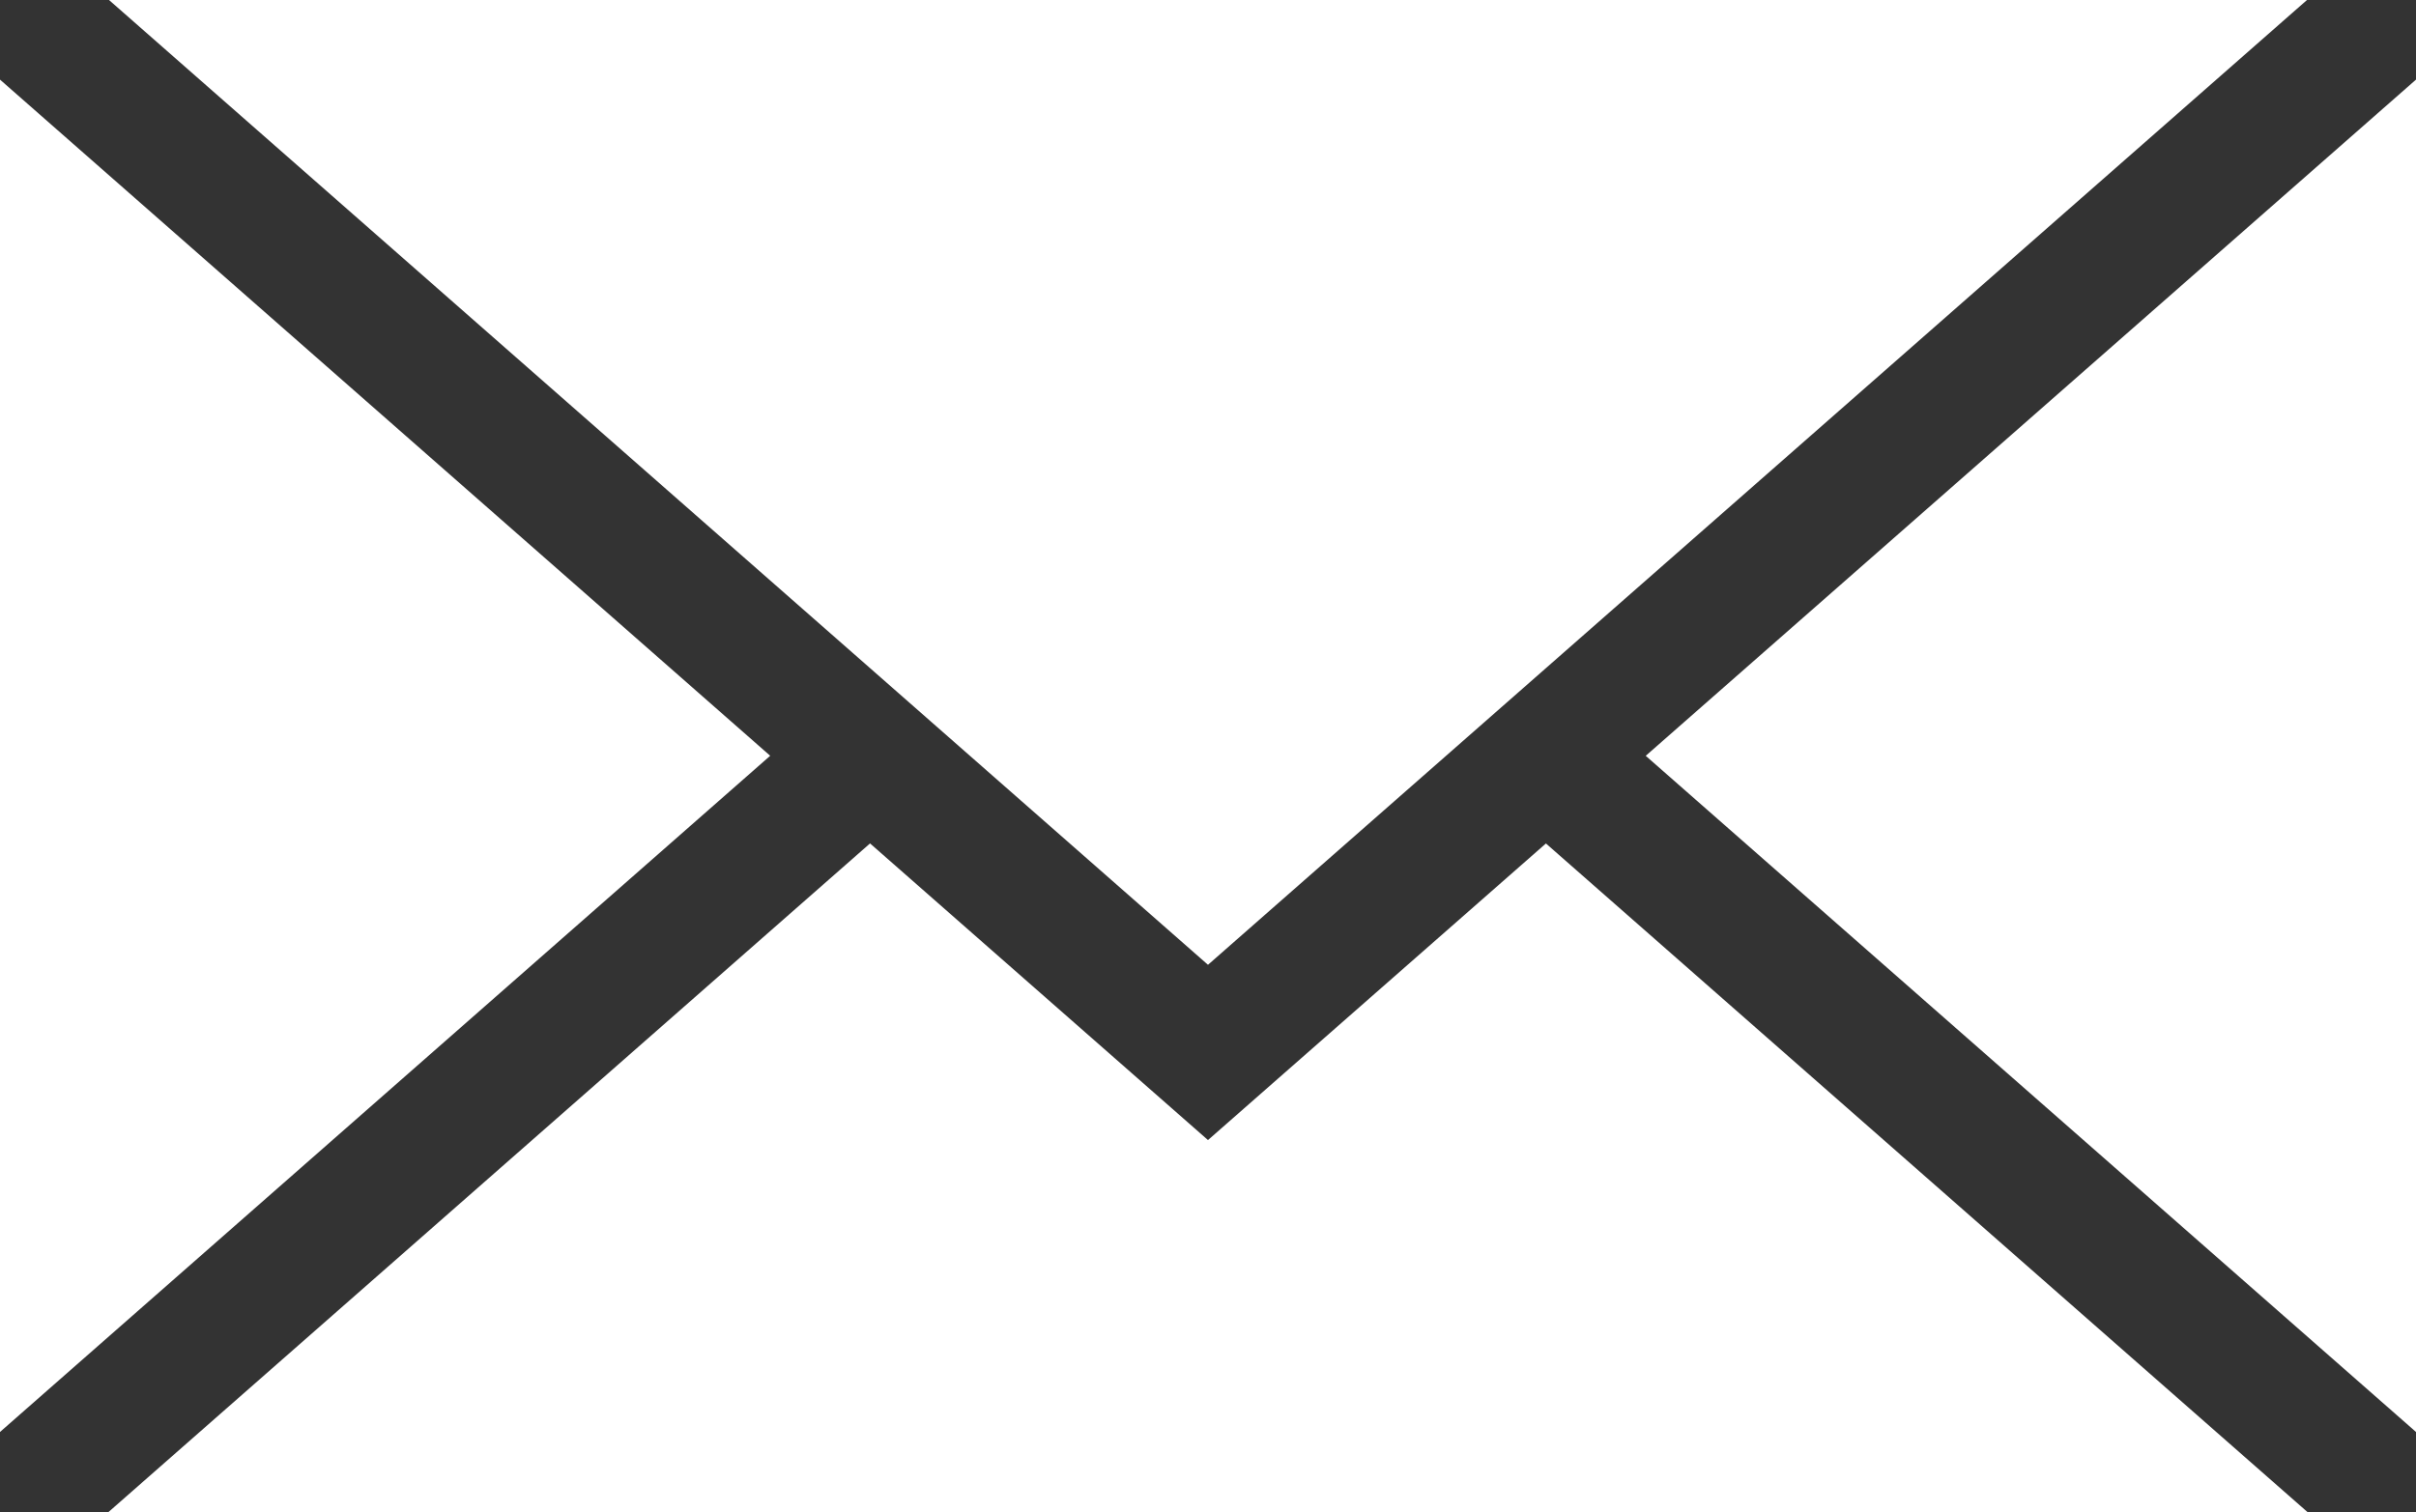
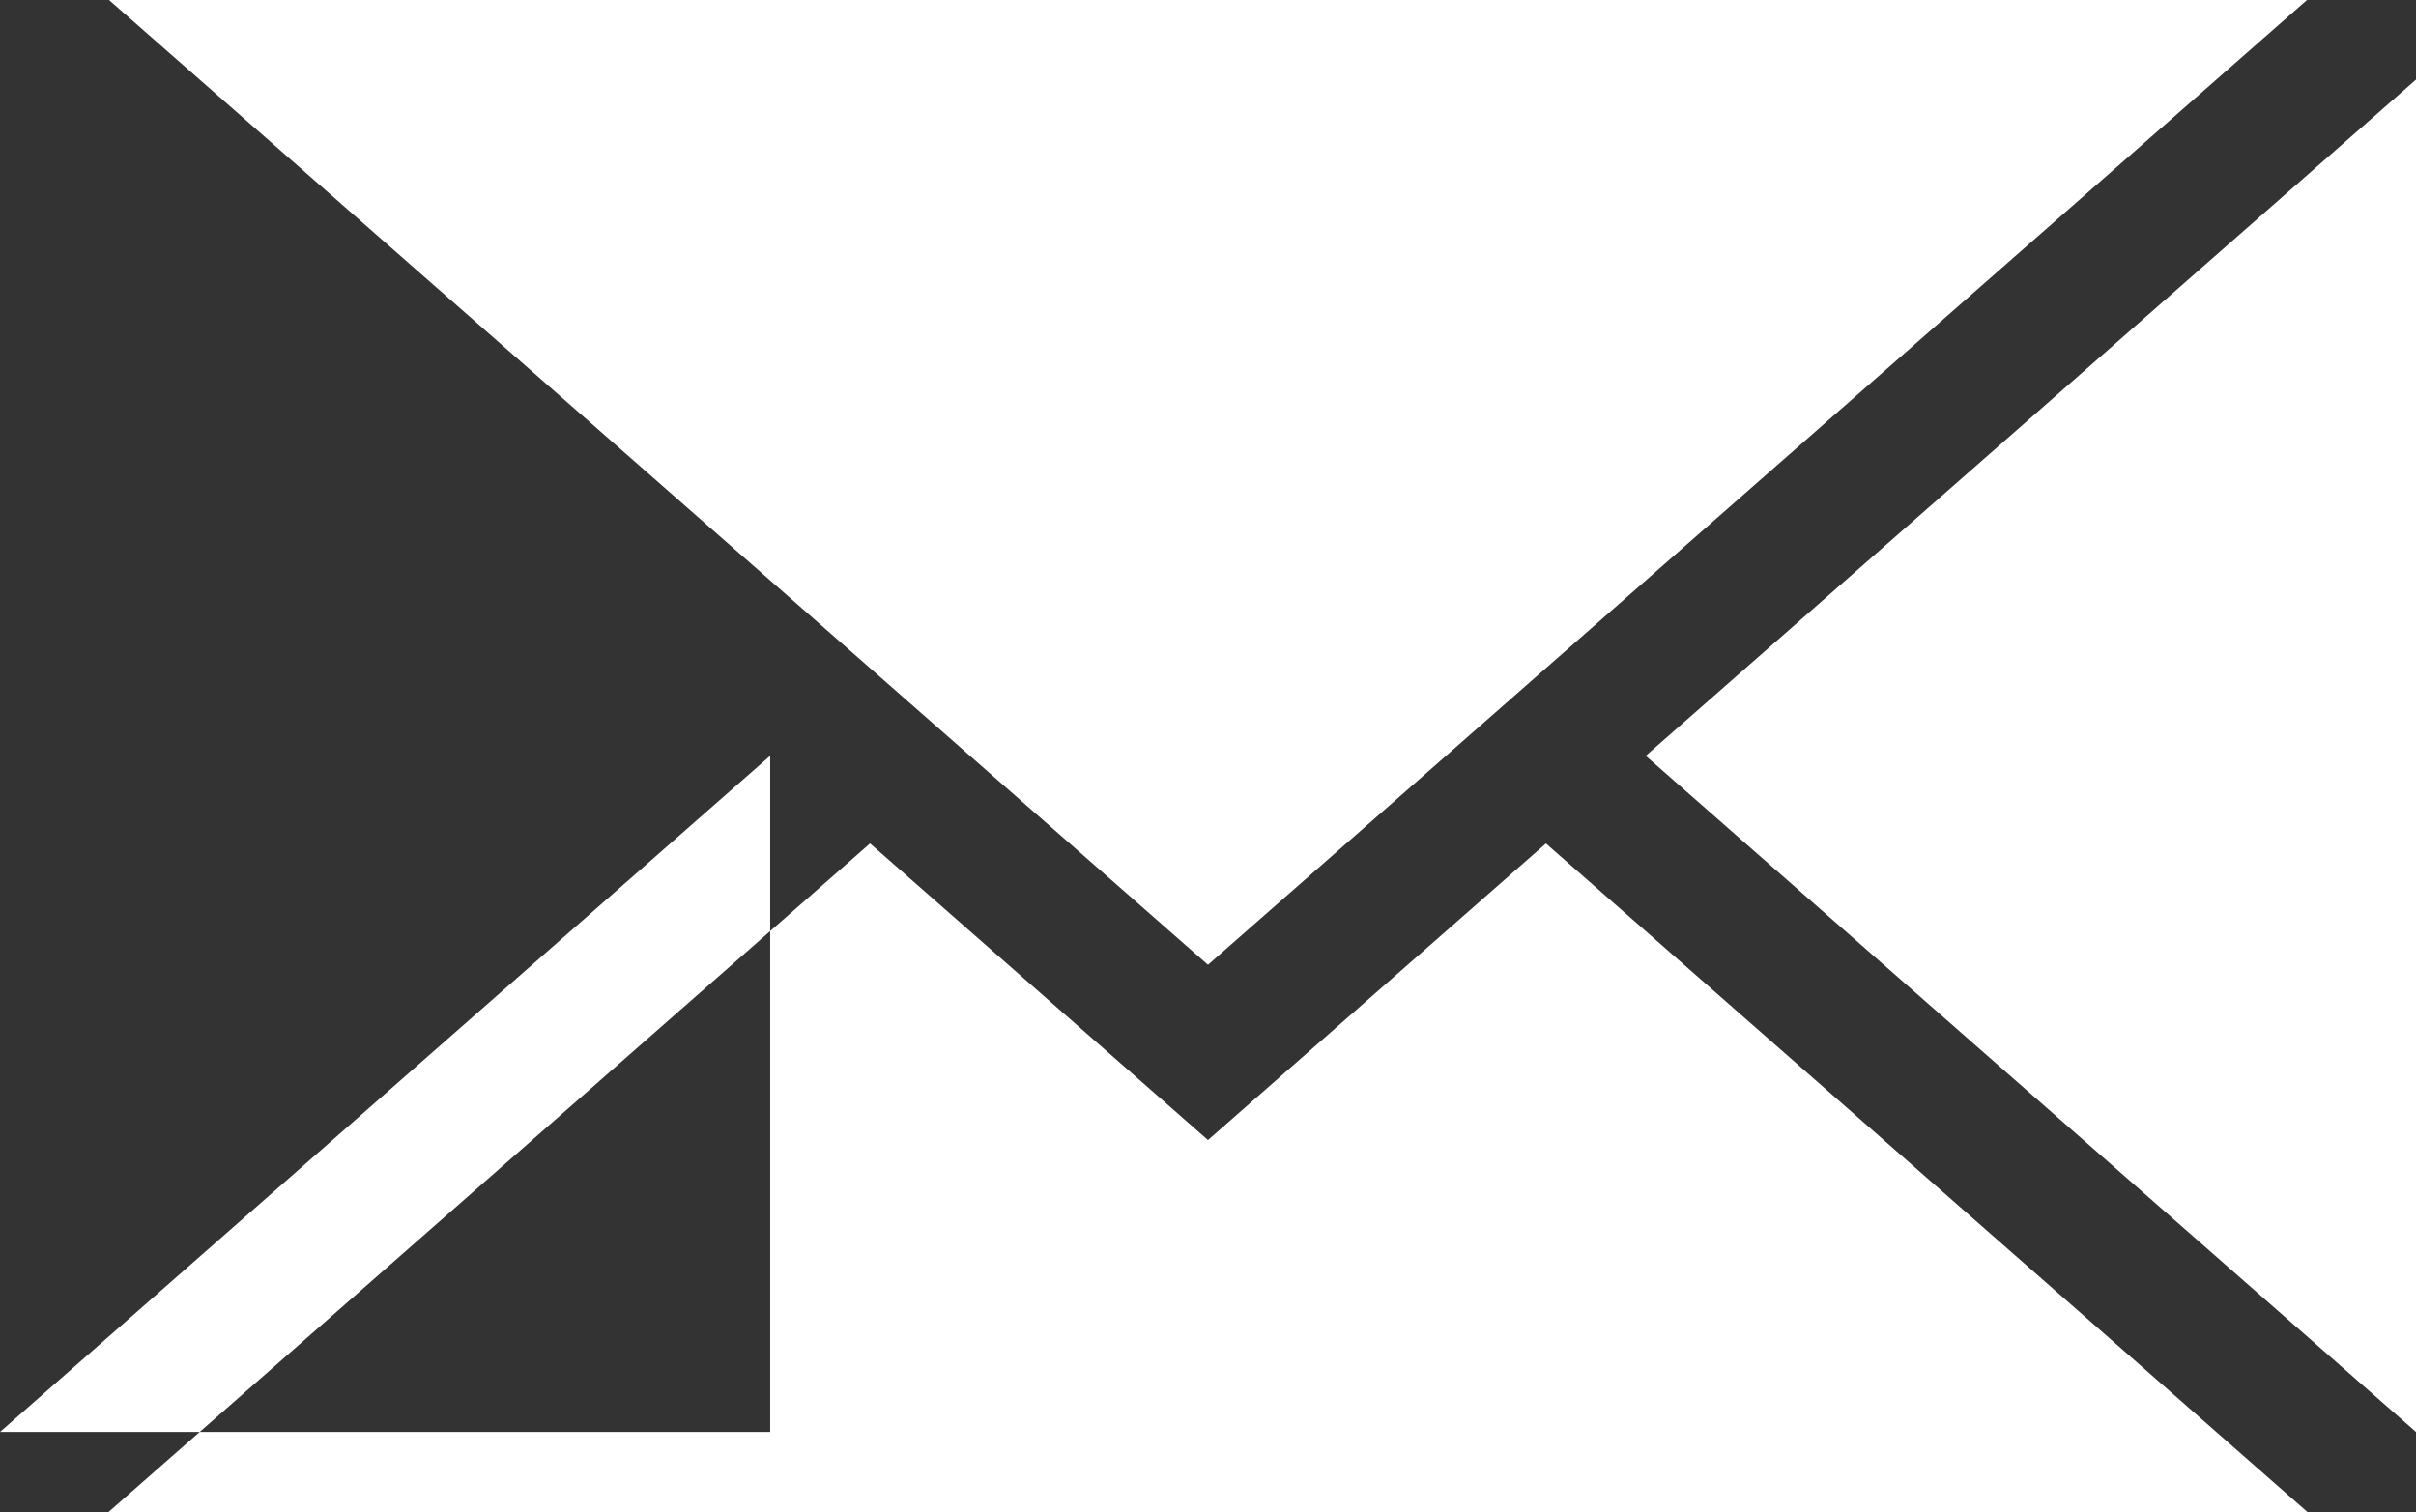
<svg xmlns="http://www.w3.org/2000/svg" version="1.1" id="Layer_1" x="0px" y="0px" width="59.823px" height="37.454px" viewBox="0 0 59.823 37.454" enable-background="new 0 0 59.823 37.454" xml:space="preserve">
  <rect x="0" y="0" width="59.823" height="37.454" fill="#333333" stroke="none" />
-   <path fill="#FFFFFF" d="M29.911,28.237l-8.368-7.347L2.682,37.454H57.14L38.279,20.891L29.911,28.237z M0,35.467l19.071-16.748  L0,1.972V35.467z M40.75,18.72l19.073,16.747V1.972L40.75,18.72z M2.699,0l27.212,23.896L57.124,0H2.699z" />
+   <path fill="#FFFFFF" d="M29.911,28.237l-8.368-7.347L2.682,37.454H57.14L38.279,20.891L29.911,28.237z M0,35.467l19.071-16.748  V35.467z M40.75,18.72l19.073,16.747V1.972L40.75,18.72z M2.699,0l27.212,23.896L57.124,0H2.699z" />
</svg>